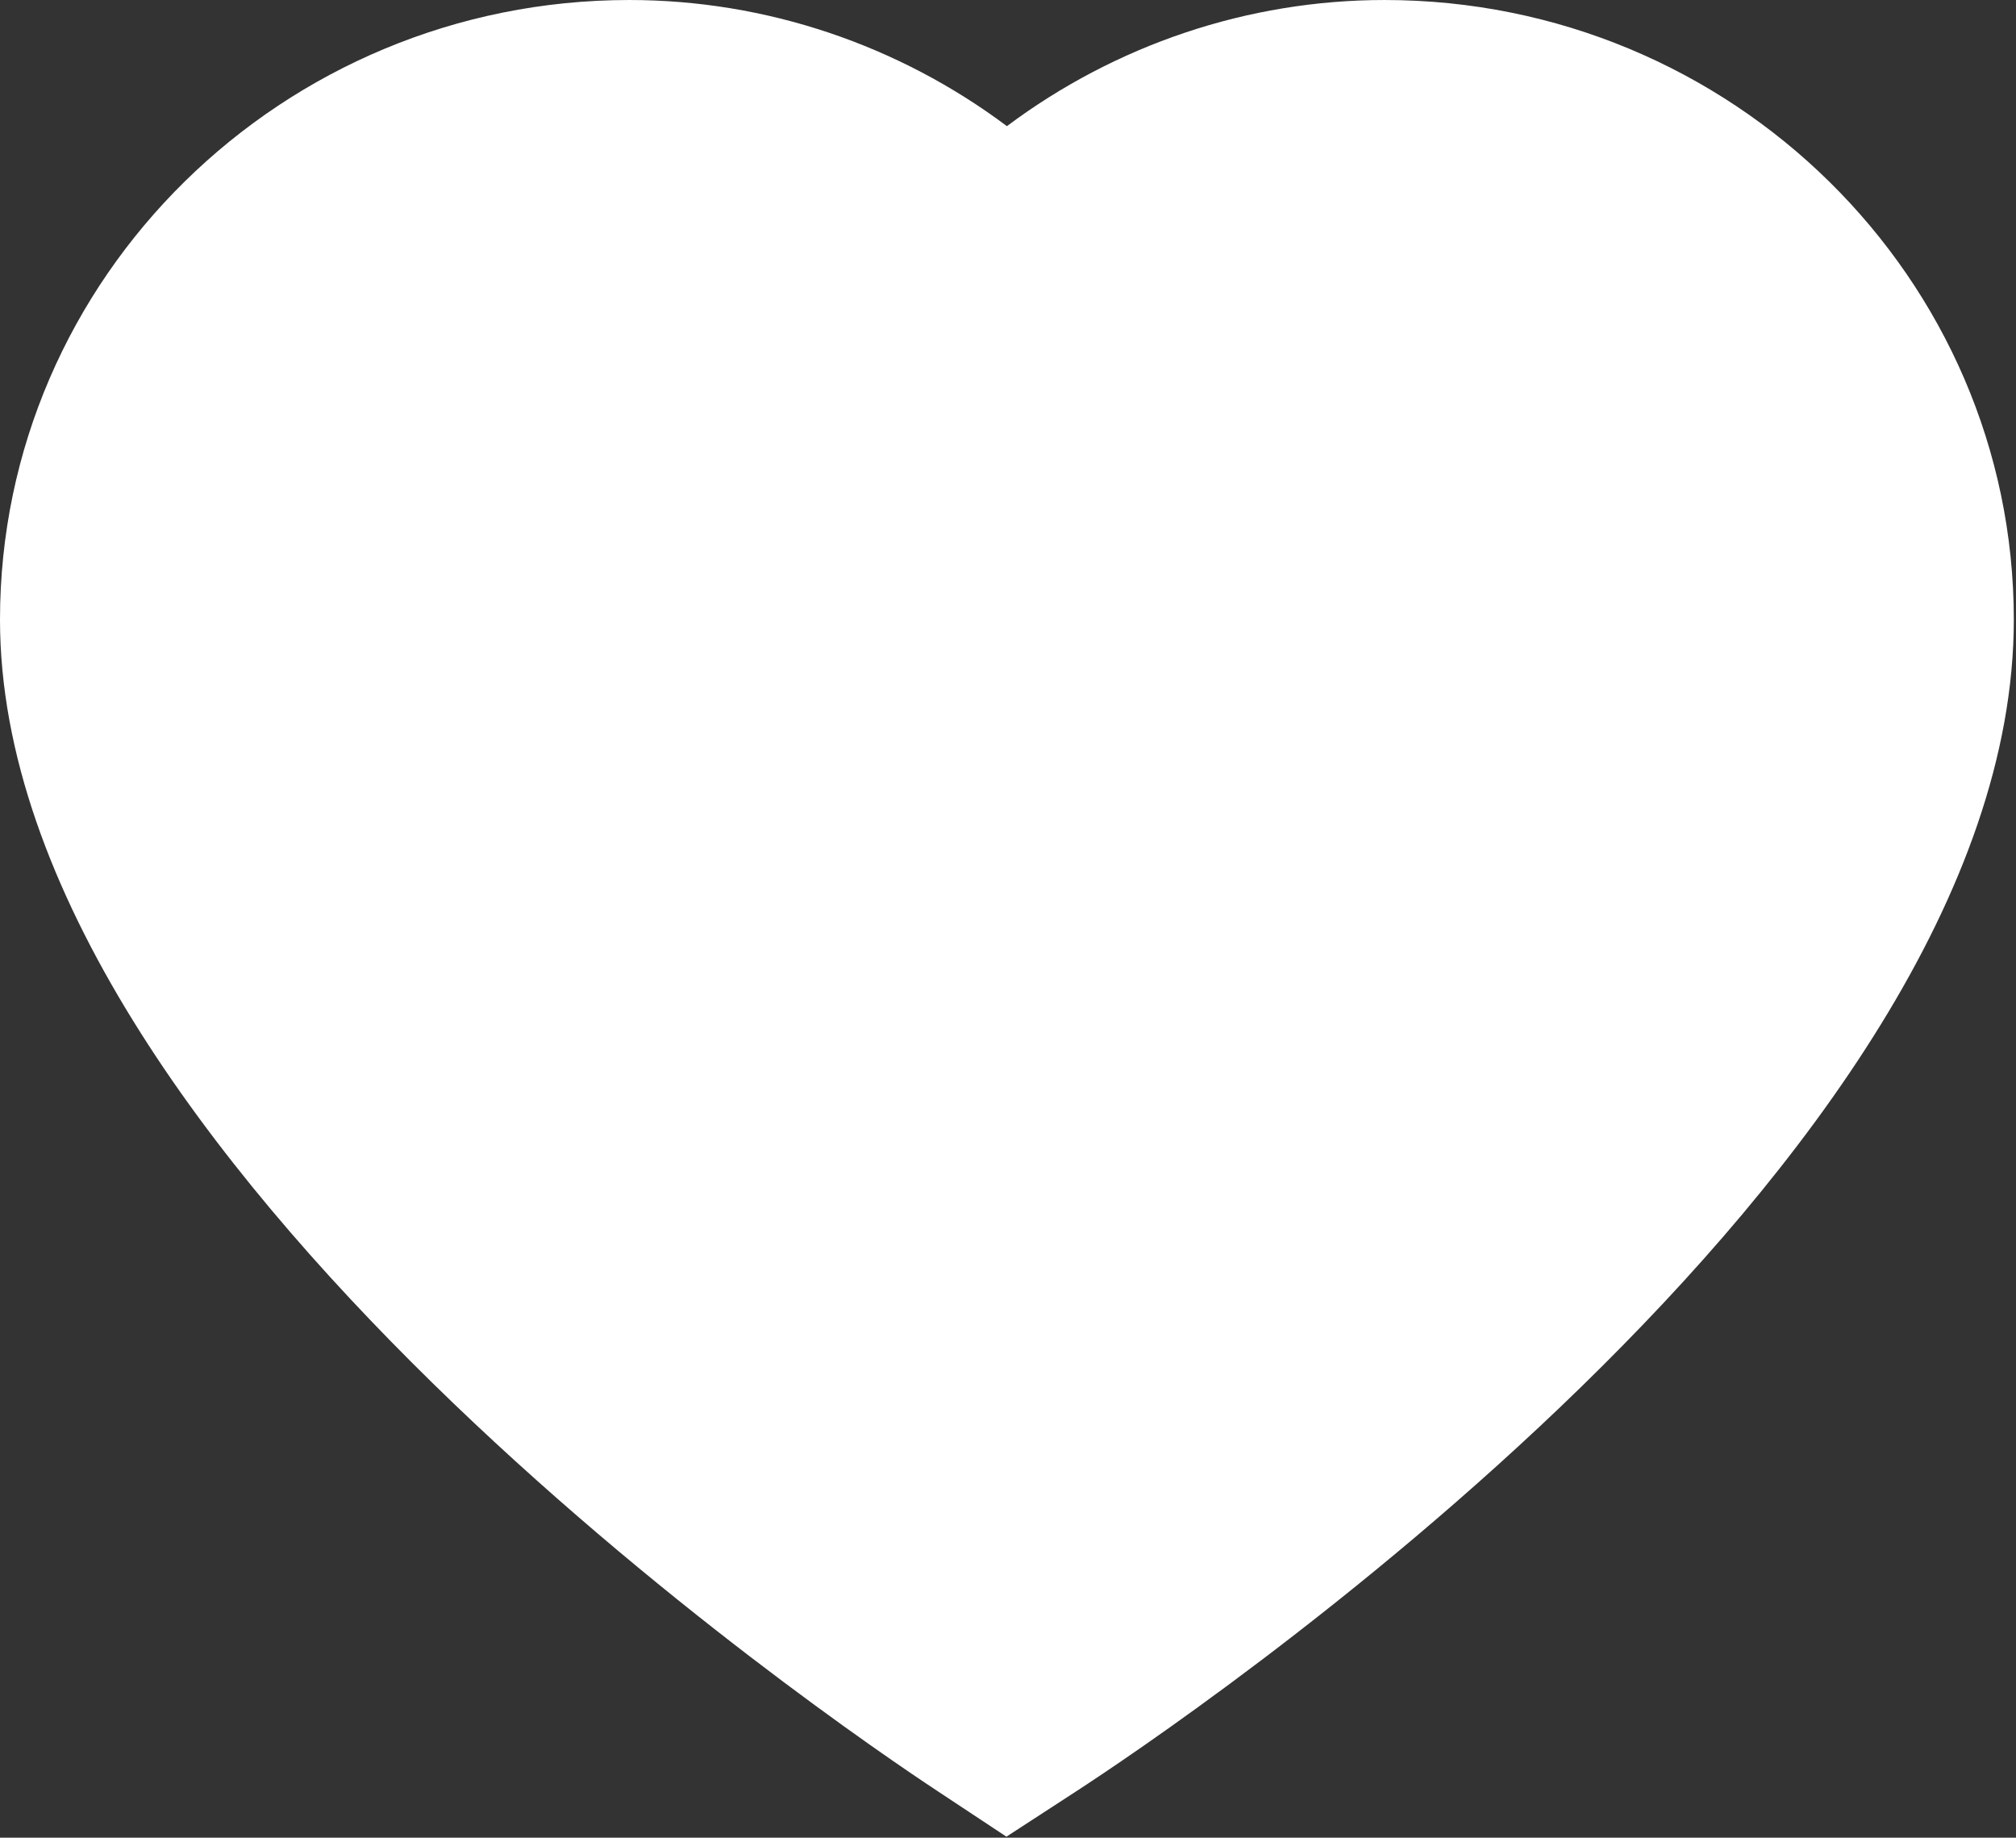
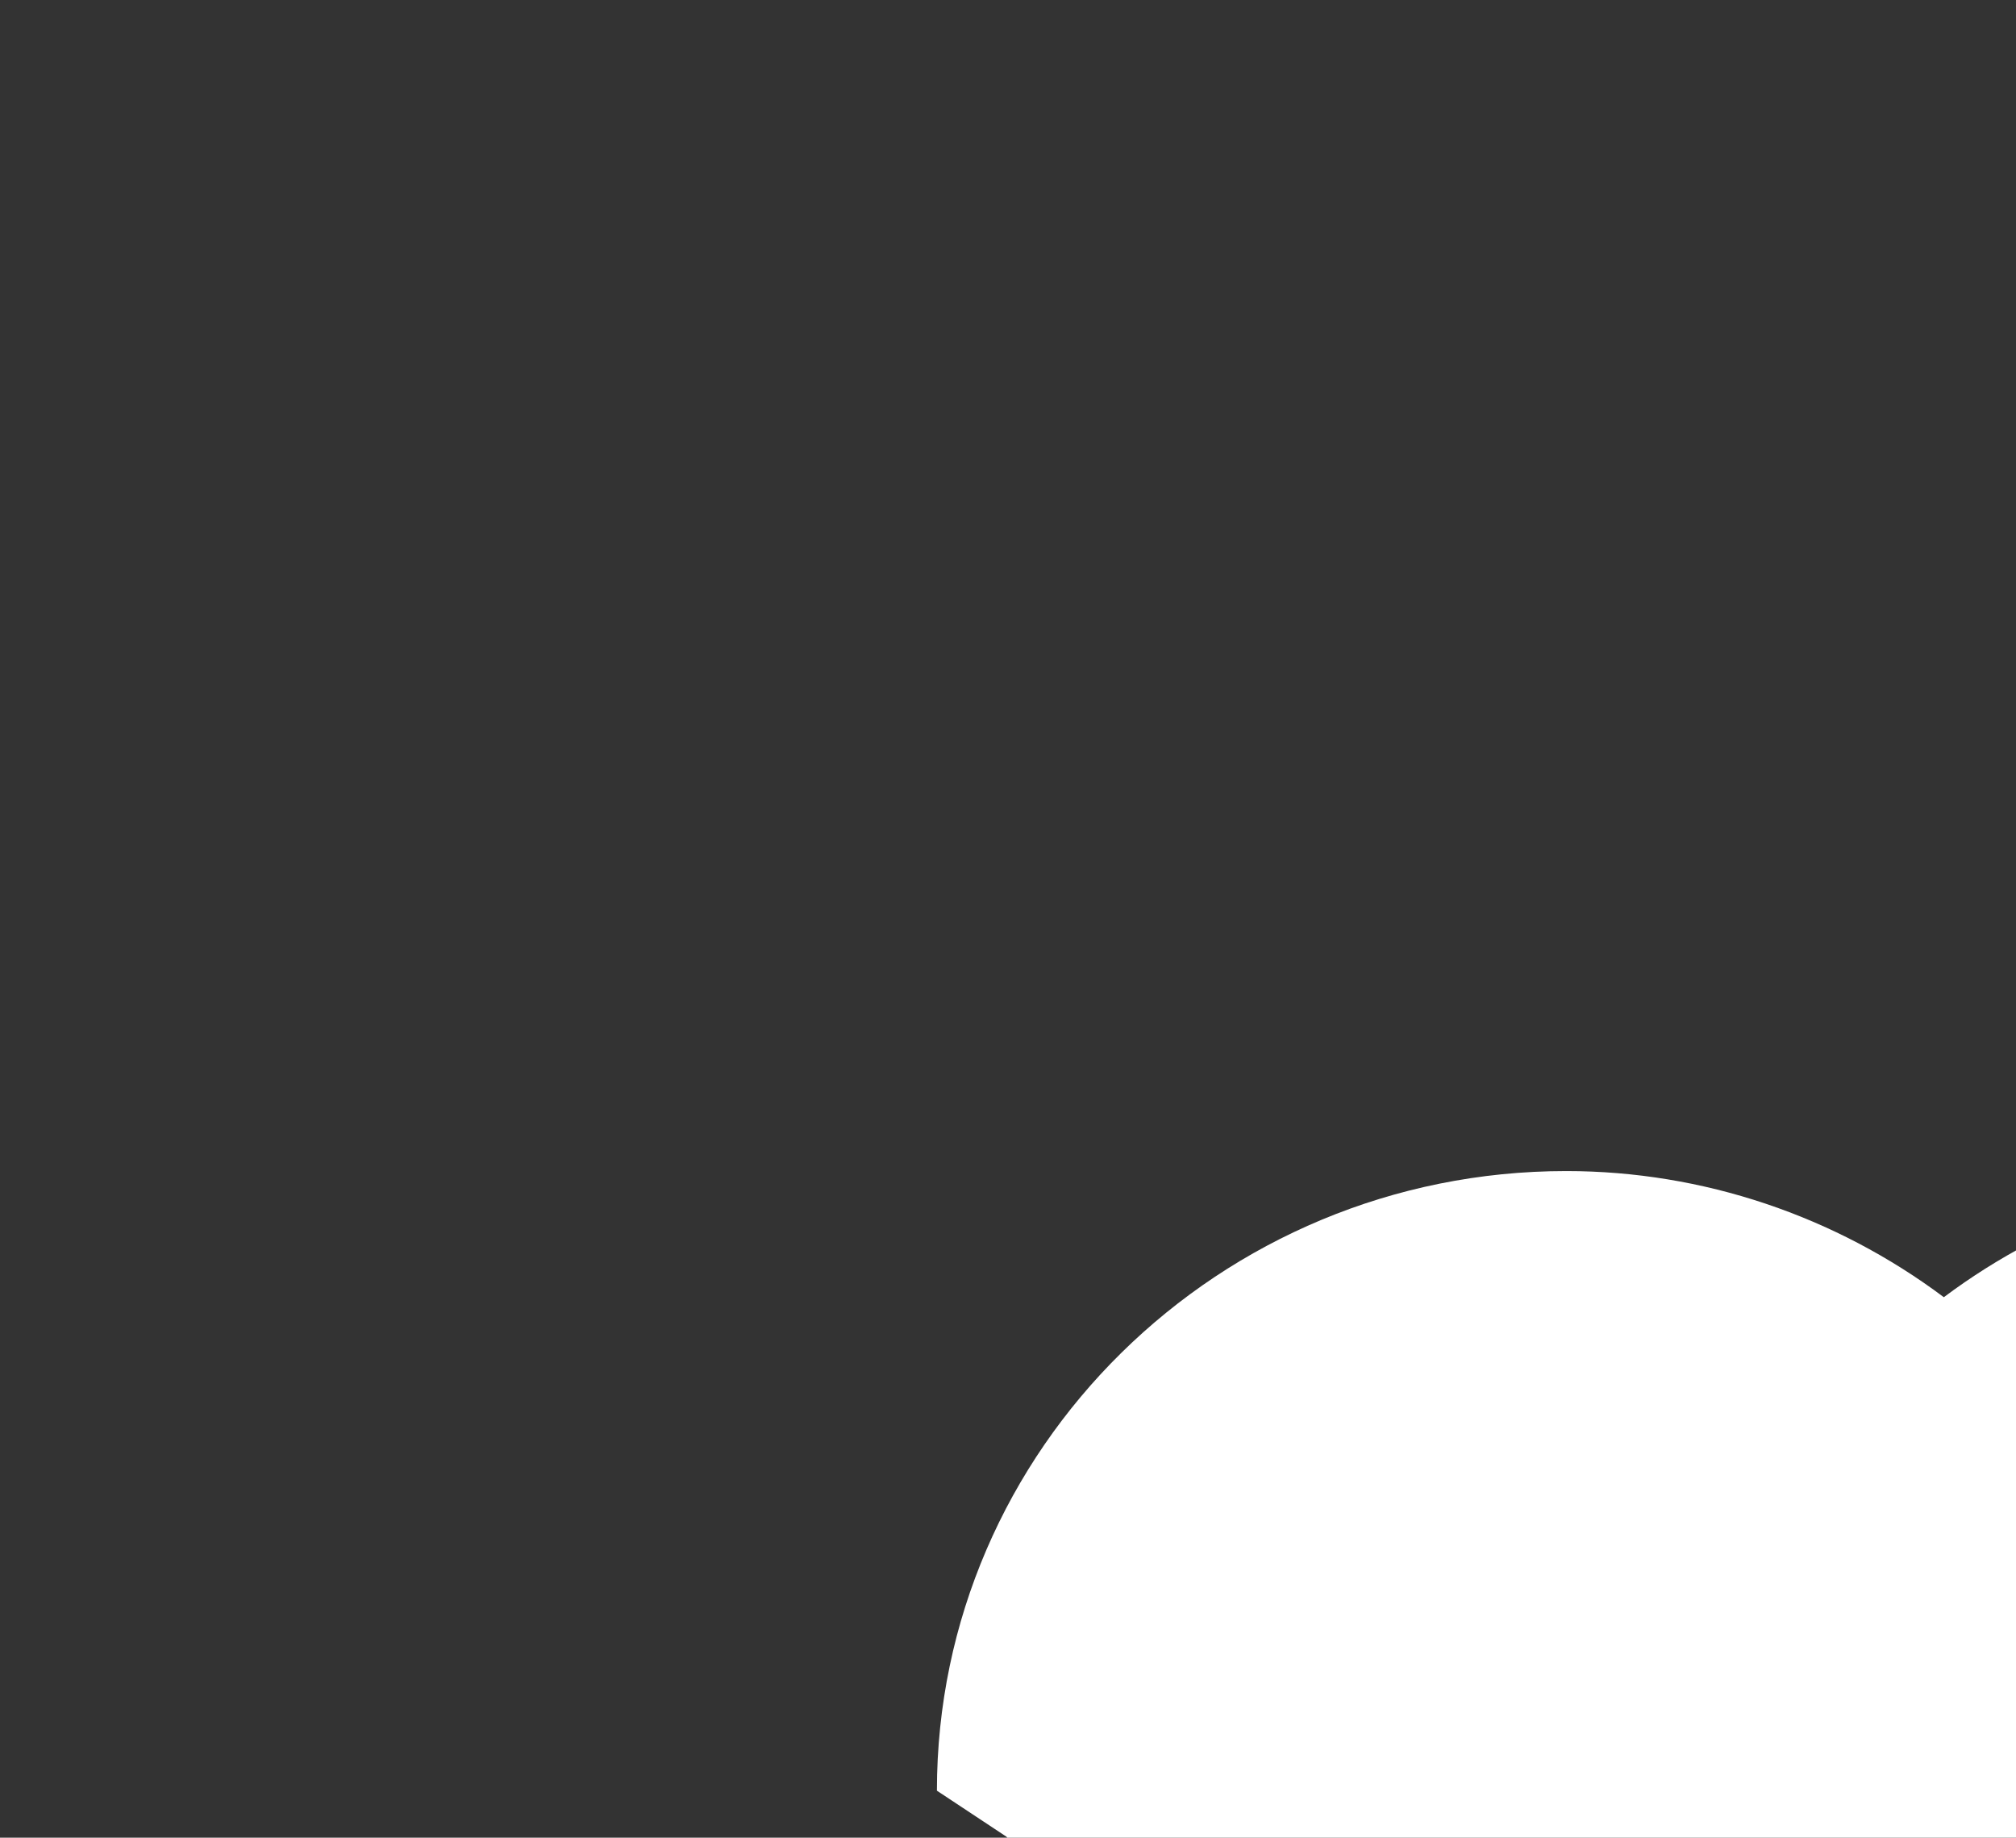
<svg xmlns="http://www.w3.org/2000/svg" width="100%" height="100%" viewBox="0 0 2021 1842" version="1.1" xml:space="preserve" style="fill-rule:evenodd;clip-rule:evenodd;stroke-linejoin:round;stroke-miterlimit:2;">
  <rect x="0" y="0" width="2021" height="1842" fill="#333333" stroke="none" />
-   <path d="M1008.91,1841.01l-69.67,-46.095c-96.146,-63.367 -939.238,-635.121 -939.238,-1173.82c0,-342.517 283.054,-621.092 630.85,-621.092c137.154,0 269.829,45.071 378.558,126.442c108.788,-81.371 241.392,-126.442 378.542,-126.442c347.867,0 630.854,278.575 630.854,621.096c0,547.879 -843.754,1111.98 -939.879,1174.41l-70.017,45.504Z" style="fill:#fff;fill-rule:nonzero;" />
+   <path d="M1008.91,1841.01l-69.67,-46.095c0,-342.517 283.054,-621.092 630.85,-621.092c137.154,0 269.829,45.071 378.558,126.442c108.788,-81.371 241.392,-126.442 378.542,-126.442c347.867,0 630.854,278.575 630.854,621.096c0,547.879 -843.754,1111.98 -939.879,1174.41l-70.017,45.504Z" style="fill:#fff;fill-rule:nonzero;" />
</svg>